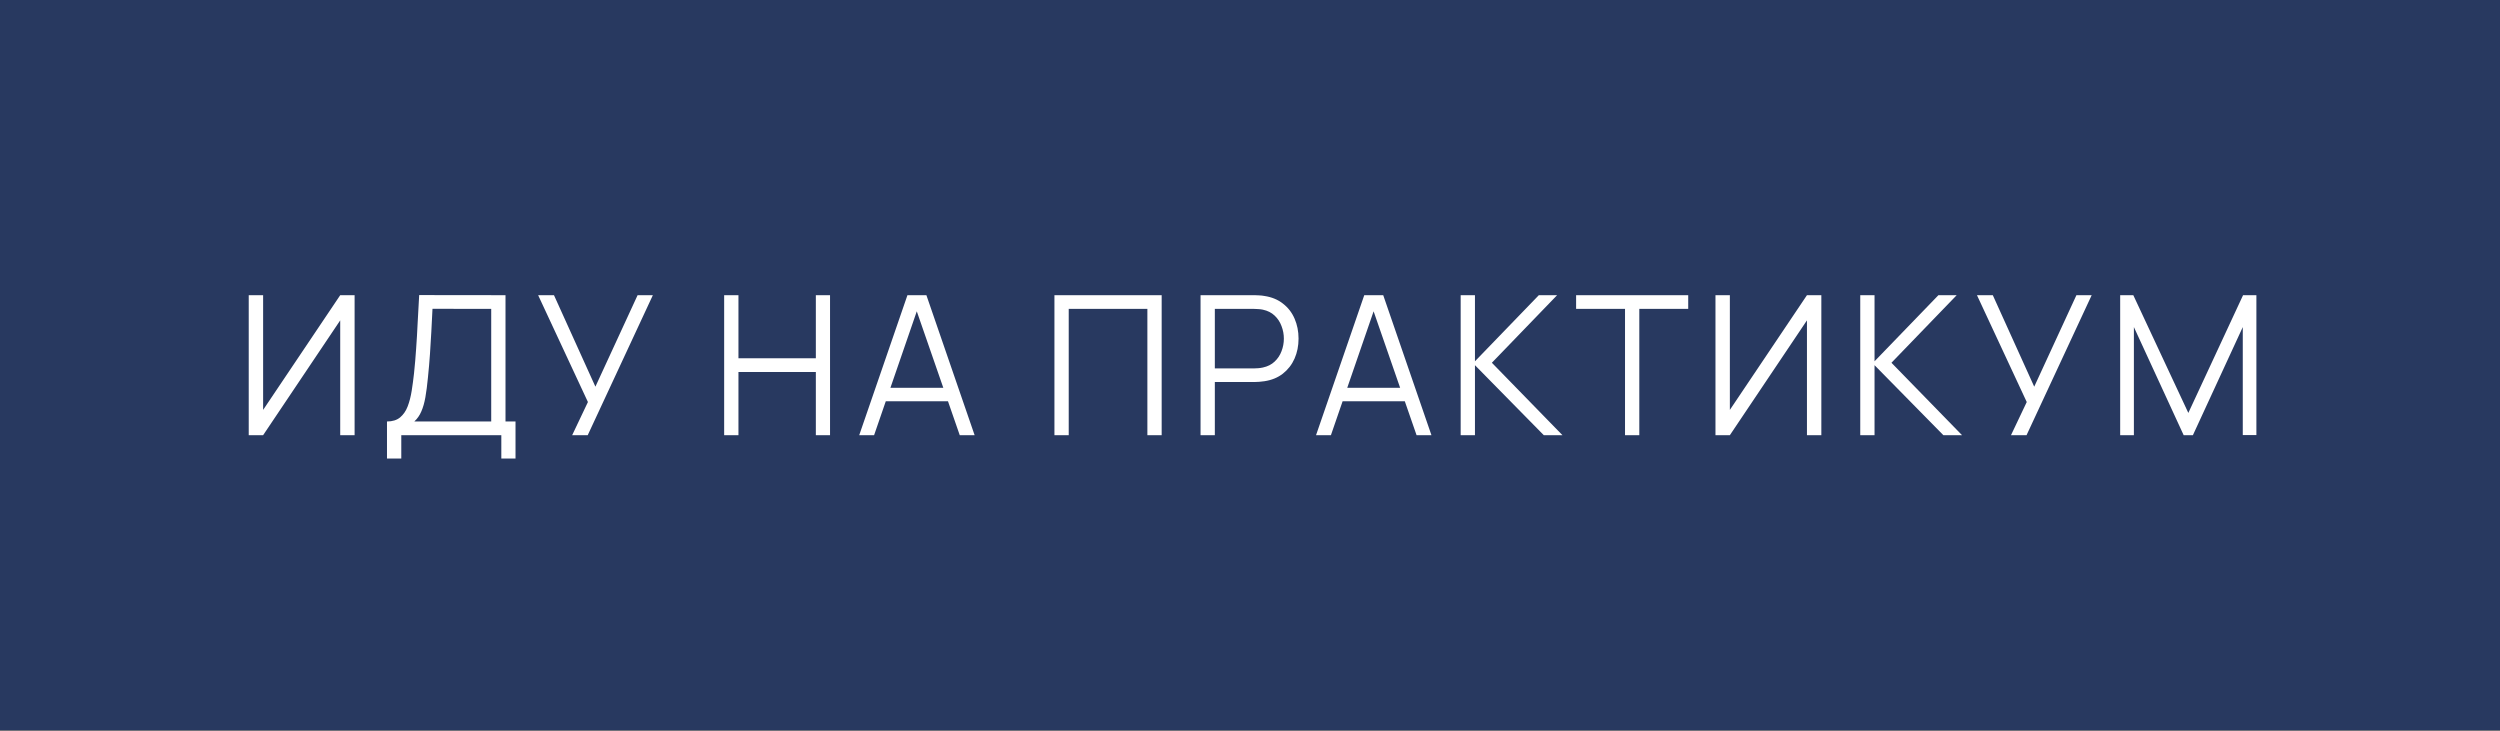
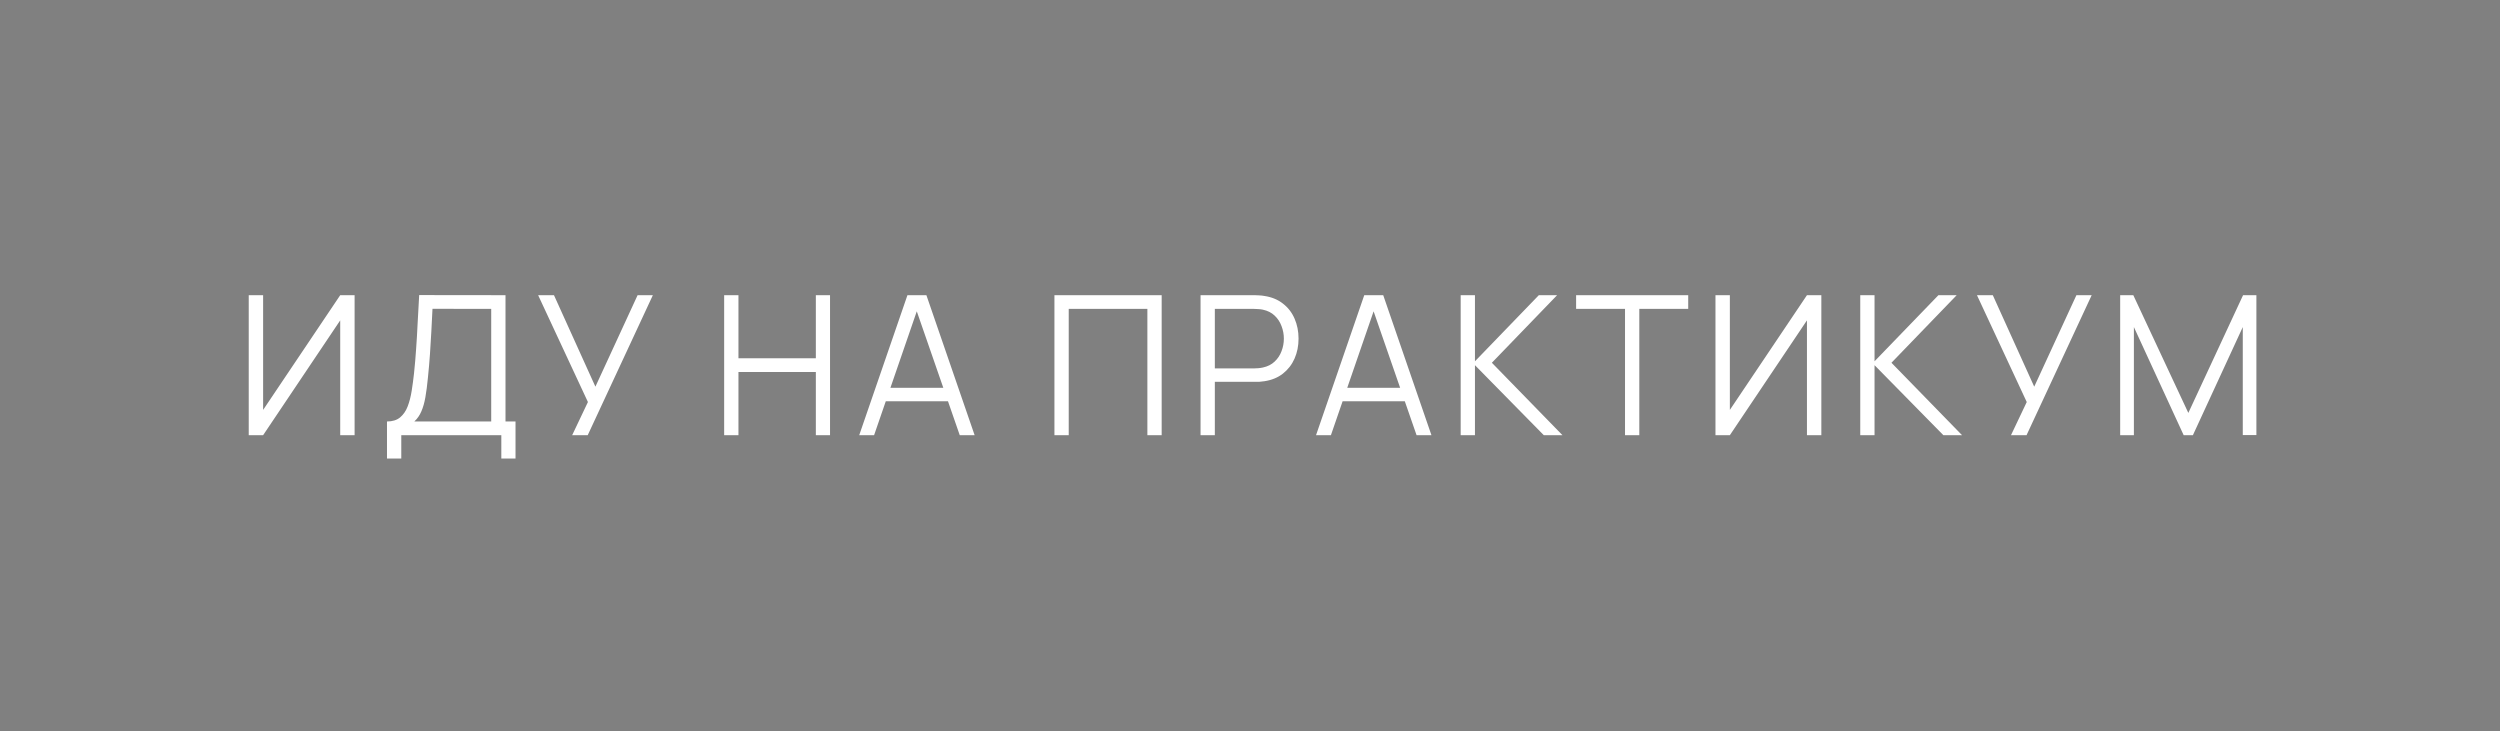
<svg xmlns="http://www.w3.org/2000/svg" width="270" height="79" viewBox="0 0 270 79" fill="none">
  <rect x="0" y="0" width="270" height="79" fill="#808080" stroke="none" />
-   <rect width="270" height="78.861" fill="#283960" />
-   <path d="M38.297 47H36.743V34.599L28.417 47H26.863V31.88H28.417V44.27L36.743 31.88H38.297V47ZM41.795 49.52V45.52C42.383 45.52 42.856 45.373 43.213 45.078C43.57 44.778 43.843 44.379 44.032 43.882C44.221 43.385 44.364 42.828 44.462 42.212C44.56 41.589 44.644 40.959 44.714 40.322C44.812 39.391 44.889 38.492 44.945 37.623C45.008 36.755 45.061 35.856 45.103 34.925C45.152 33.994 45.208 32.975 45.271 31.869L54.595 31.88V45.52H55.676V49.52H54.143V47H43.339V49.52H41.795ZM44.746 45.52H53.051V33.361L46.709 33.35C46.667 34.204 46.625 35.03 46.583 35.828C46.541 36.626 46.492 37.431 46.436 38.243C46.38 39.055 46.307 39.902 46.216 40.784C46.139 41.589 46.048 42.292 45.943 42.895C45.838 43.496 45.691 44.011 45.502 44.438C45.32 44.865 45.068 45.225 44.746 45.52ZM61.794 47L63.495 43.419L58.119 31.88H59.83L64.303 41.761L68.86 31.88H70.509L63.474 47H61.794ZM78.209 47V31.88H79.753V38.694H88.111V31.88H89.644V47H88.111V40.175H79.753V47H78.209ZM92.795 47L98.003 31.88H100.051L105.259 47H103.652L98.707 32.741H99.316L94.402 47H92.795ZM95.116 43.336V41.886H102.928V43.336H95.116ZM113.879 47V31.88H125.46V47H123.917V33.361H115.422V47H113.879ZM129.659 47V31.88H135.497C135.644 31.88 135.808 31.887 135.99 31.901C136.179 31.908 136.368 31.929 136.557 31.964C137.348 32.083 138.017 32.359 138.563 32.794C139.116 33.221 139.532 33.76 139.812 34.41C140.099 35.062 140.243 35.782 140.243 36.574C140.243 37.358 140.099 38.075 139.812 38.726C139.525 39.377 139.105 39.919 138.552 40.353C138.006 40.781 137.341 41.053 136.557 41.172C136.368 41.2 136.179 41.221 135.99 41.236C135.808 41.249 135.644 41.257 135.497 41.257H131.202V47H129.659ZM131.202 39.786H135.455C135.581 39.786 135.728 39.779 135.896 39.766C136.064 39.752 136.228 39.727 136.389 39.692C136.907 39.58 137.331 39.367 137.66 39.051C137.996 38.736 138.244 38.362 138.405 37.928C138.573 37.494 138.657 37.042 138.657 36.574C138.657 36.105 138.573 35.653 138.405 35.219C138.244 34.778 137.996 34.4 137.66 34.085C137.331 33.77 136.907 33.556 136.389 33.444C136.228 33.41 136.064 33.389 135.896 33.382C135.728 33.367 135.581 33.361 135.455 33.361H131.202V39.786ZM142.132 47L147.34 31.88H149.388L154.596 47H152.989L148.044 32.741H148.653L143.739 47H142.132ZM144.453 43.336V41.886H152.265V43.336H144.453ZM157.752 47V31.88H159.295V39.02L166.194 31.88H168.168L161.122 39.178L168.745 47H166.729L159.295 39.44V47H157.752ZM175.502 47V33.361H170.22V31.88H182.327V33.361H177.045V47H175.502ZM196.705 47H195.151V34.599L186.825 47H185.271V31.88H186.825V44.27L195.151 31.88H196.705V47ZM200.907 47V31.88H202.45V39.02L209.349 31.88H211.323L204.277 39.178L211.9 47H209.884L202.45 39.44V47H200.907ZM217.187 47L218.888 43.419L213.512 31.88H215.223L219.696 41.761L224.253 31.88H225.902L218.867 47H217.187ZM228.979 47V31.88H230.397L236.34 44.596L242.251 31.88H243.69V46.989H242.22V35.324L236.833 47H235.836L230.46 35.324V47H228.979Z" fill="white" />
+   <path d="M38.297 47H36.743V34.599L28.417 47H26.863V31.88H28.417V44.27L36.743 31.88H38.297V47ZM41.795 49.52V45.52C42.383 45.52 42.856 45.373 43.213 45.078C43.57 44.778 43.843 44.379 44.032 43.882C44.221 43.385 44.364 42.828 44.462 42.212C44.56 41.589 44.644 40.959 44.714 40.322C44.812 39.391 44.889 38.492 44.945 37.623C45.008 36.755 45.061 35.856 45.103 34.925C45.152 33.994 45.208 32.975 45.271 31.869L54.595 31.88V45.52H55.676V49.52H54.143V47H43.339V49.52H41.795ZM44.746 45.52H53.051V33.361L46.709 33.35C46.667 34.204 46.625 35.03 46.583 35.828C46.541 36.626 46.492 37.431 46.436 38.243C46.38 39.055 46.307 39.902 46.216 40.784C46.139 41.589 46.048 42.292 45.943 42.895C45.838 43.496 45.691 44.011 45.502 44.438C45.32 44.865 45.068 45.225 44.746 45.52ZM61.794 47L63.495 43.419L58.119 31.88H59.83L64.303 41.761L68.86 31.88H70.509L63.474 47H61.794ZM78.209 47V31.88H79.753V38.694H88.111V31.88H89.644V47H88.111V40.175H79.753V47H78.209ZM92.795 47L98.003 31.88H100.051L105.259 47H103.652L98.707 32.741H99.316L94.402 47H92.795ZM95.116 43.336V41.886H102.928V43.336H95.116ZM113.879 47V31.88H125.46V47H123.917V33.361H115.422V47H113.879ZM129.659 47V31.88H135.497C135.644 31.88 135.808 31.887 135.99 31.901C136.179 31.908 136.368 31.929 136.557 31.964C137.348 32.083 138.017 32.359 138.563 32.794C139.116 33.221 139.532 33.76 139.812 34.41C140.099 35.062 140.243 35.782 140.243 36.574C140.243 37.358 140.099 38.075 139.812 38.726C139.525 39.377 139.105 39.919 138.552 40.353C138.006 40.781 137.341 41.053 136.557 41.172C136.368 41.2 136.179 41.221 135.99 41.236H131.202V47H129.659ZM131.202 39.786H135.455C135.581 39.786 135.728 39.779 135.896 39.766C136.064 39.752 136.228 39.727 136.389 39.692C136.907 39.58 137.331 39.367 137.66 39.051C137.996 38.736 138.244 38.362 138.405 37.928C138.573 37.494 138.657 37.042 138.657 36.574C138.657 36.105 138.573 35.653 138.405 35.219C138.244 34.778 137.996 34.4 137.66 34.085C137.331 33.77 136.907 33.556 136.389 33.444C136.228 33.41 136.064 33.389 135.896 33.382C135.728 33.367 135.581 33.361 135.455 33.361H131.202V39.786ZM142.132 47L147.34 31.88H149.388L154.596 47H152.989L148.044 32.741H148.653L143.739 47H142.132ZM144.453 43.336V41.886H152.265V43.336H144.453ZM157.752 47V31.88H159.295V39.02L166.194 31.88H168.168L161.122 39.178L168.745 47H166.729L159.295 39.44V47H157.752ZM175.502 47V33.361H170.22V31.88H182.327V33.361H177.045V47H175.502ZM196.705 47H195.151V34.599L186.825 47H185.271V31.88H186.825V44.27L195.151 31.88H196.705V47ZM200.907 47V31.88H202.45V39.02L209.349 31.88H211.323L204.277 39.178L211.9 47H209.884L202.45 39.44V47H200.907ZM217.187 47L218.888 43.419L213.512 31.88H215.223L219.696 41.761L224.253 31.88H225.902L218.867 47H217.187ZM228.979 47V31.88H230.397L236.34 44.596L242.251 31.88H243.69V46.989H242.22V35.324L236.833 47H235.836L230.46 35.324V47H228.979Z" fill="white" />
</svg>